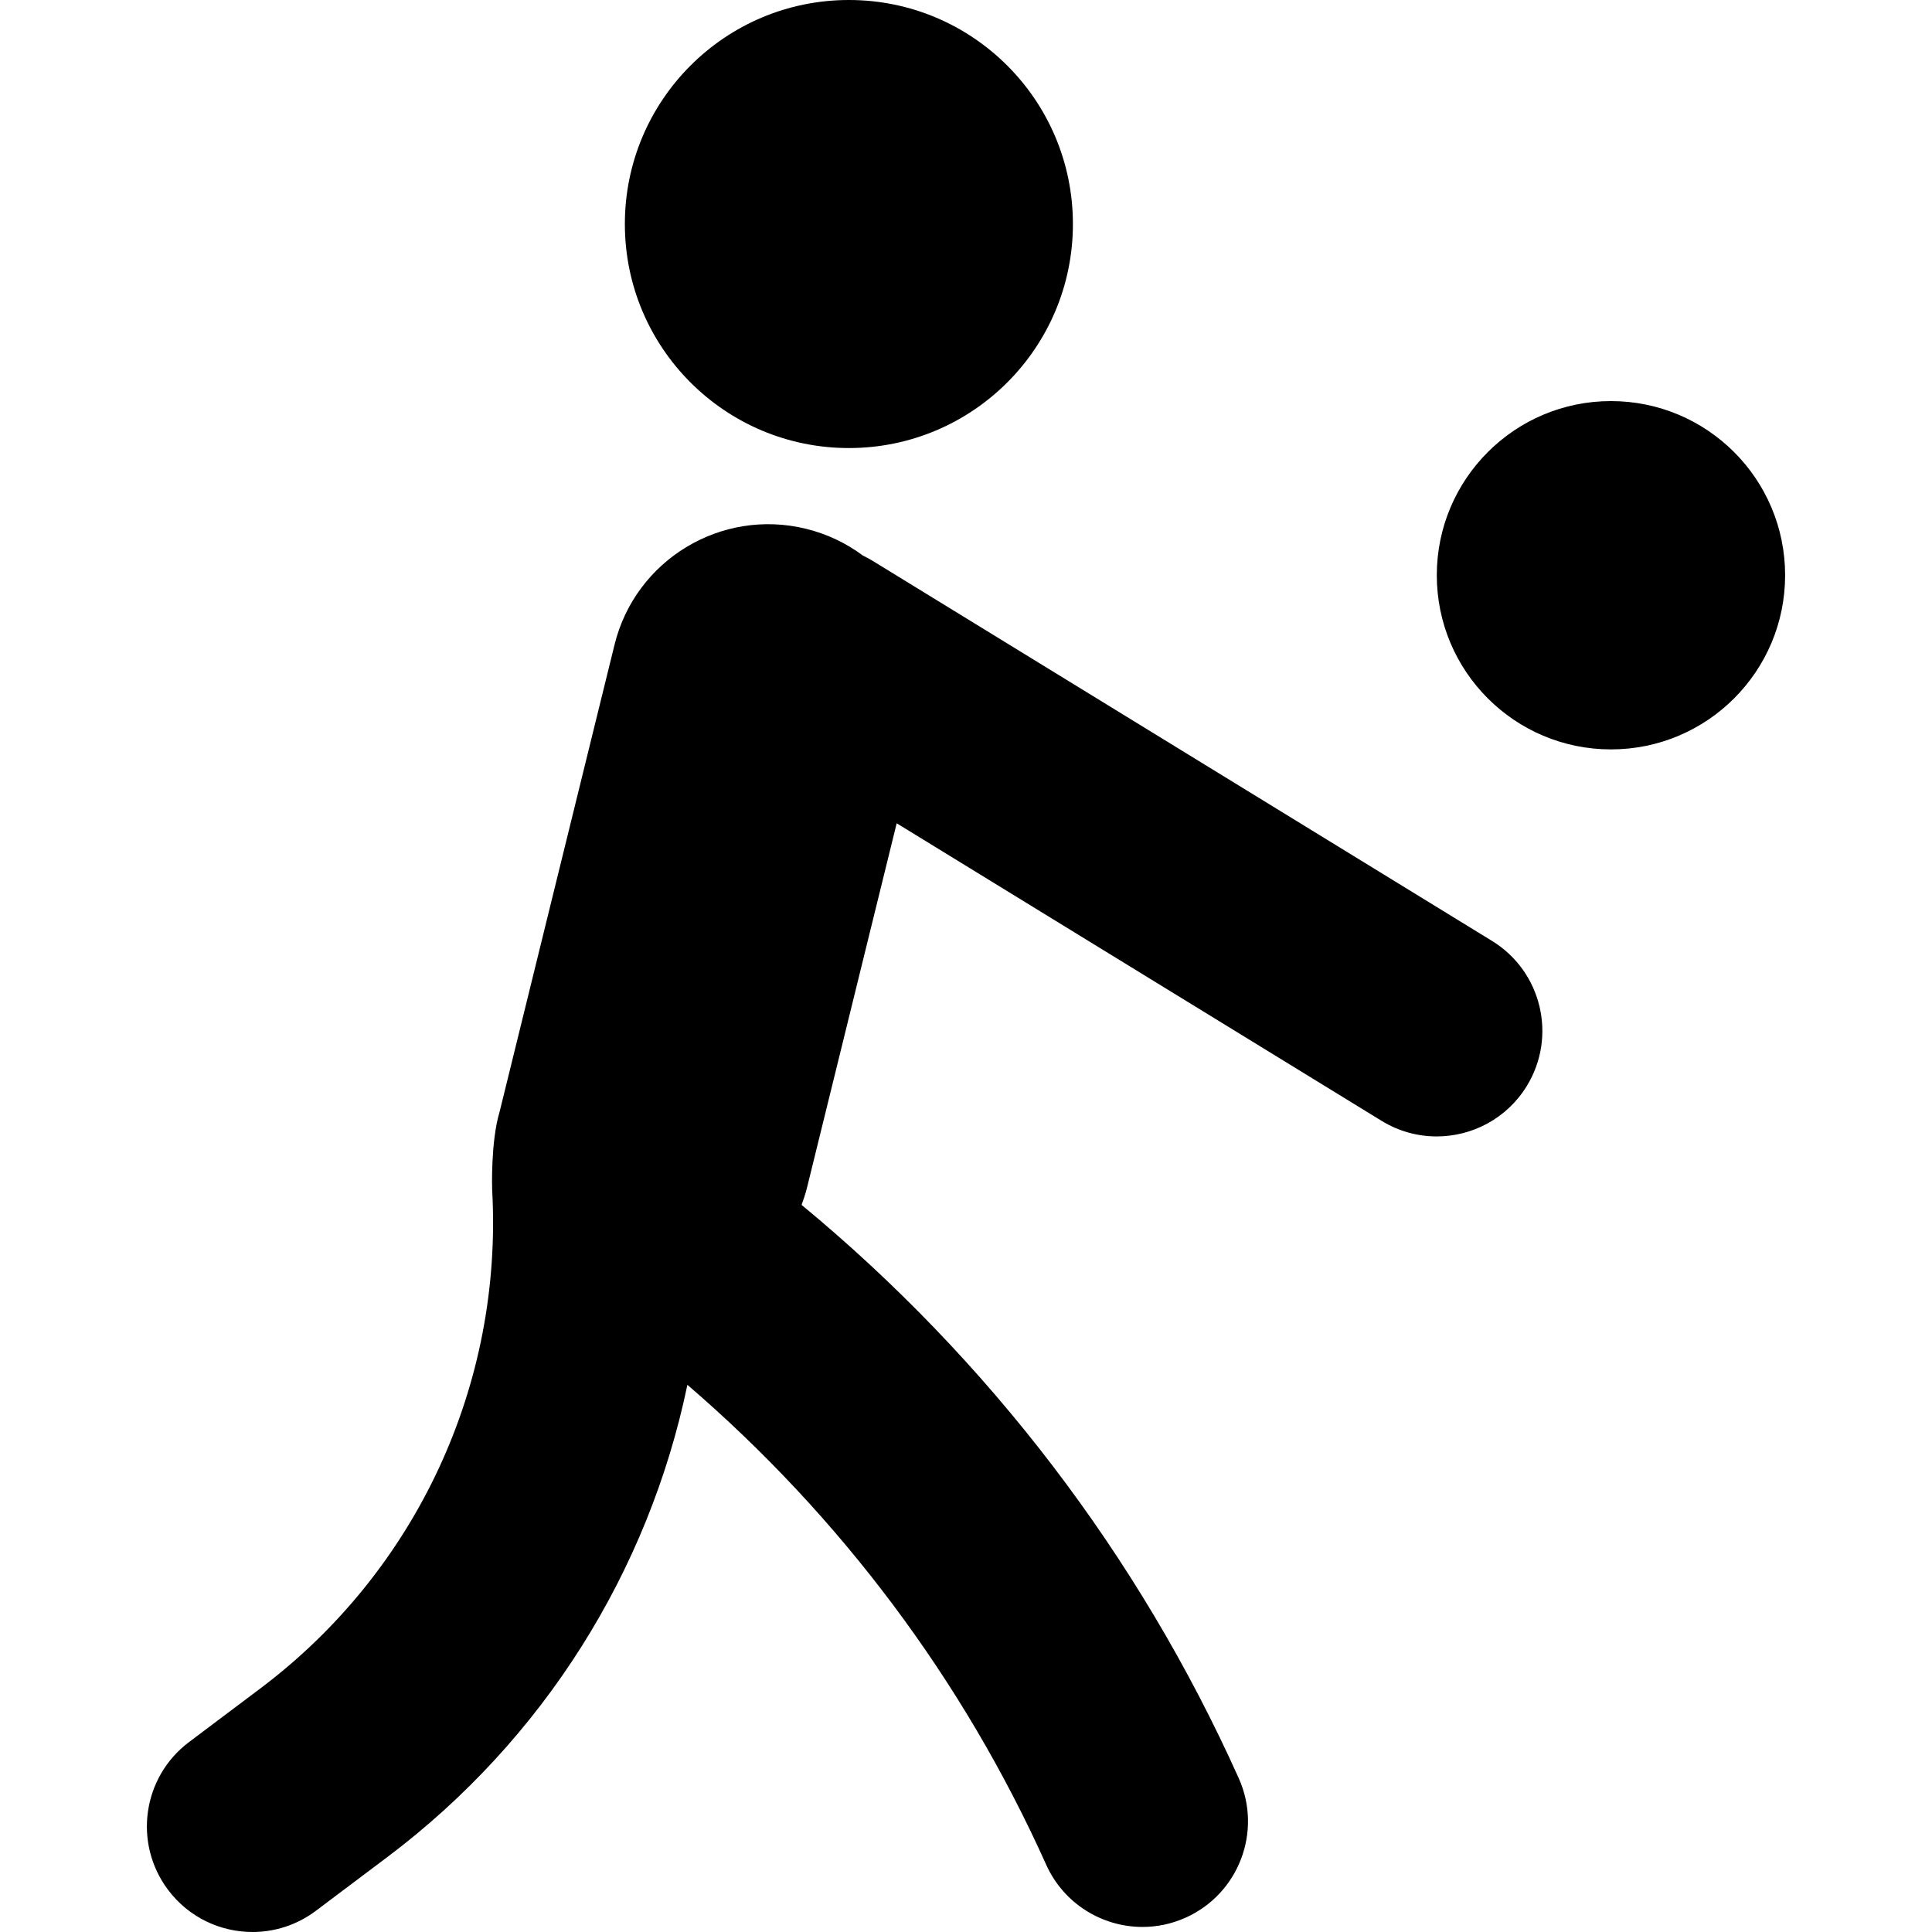
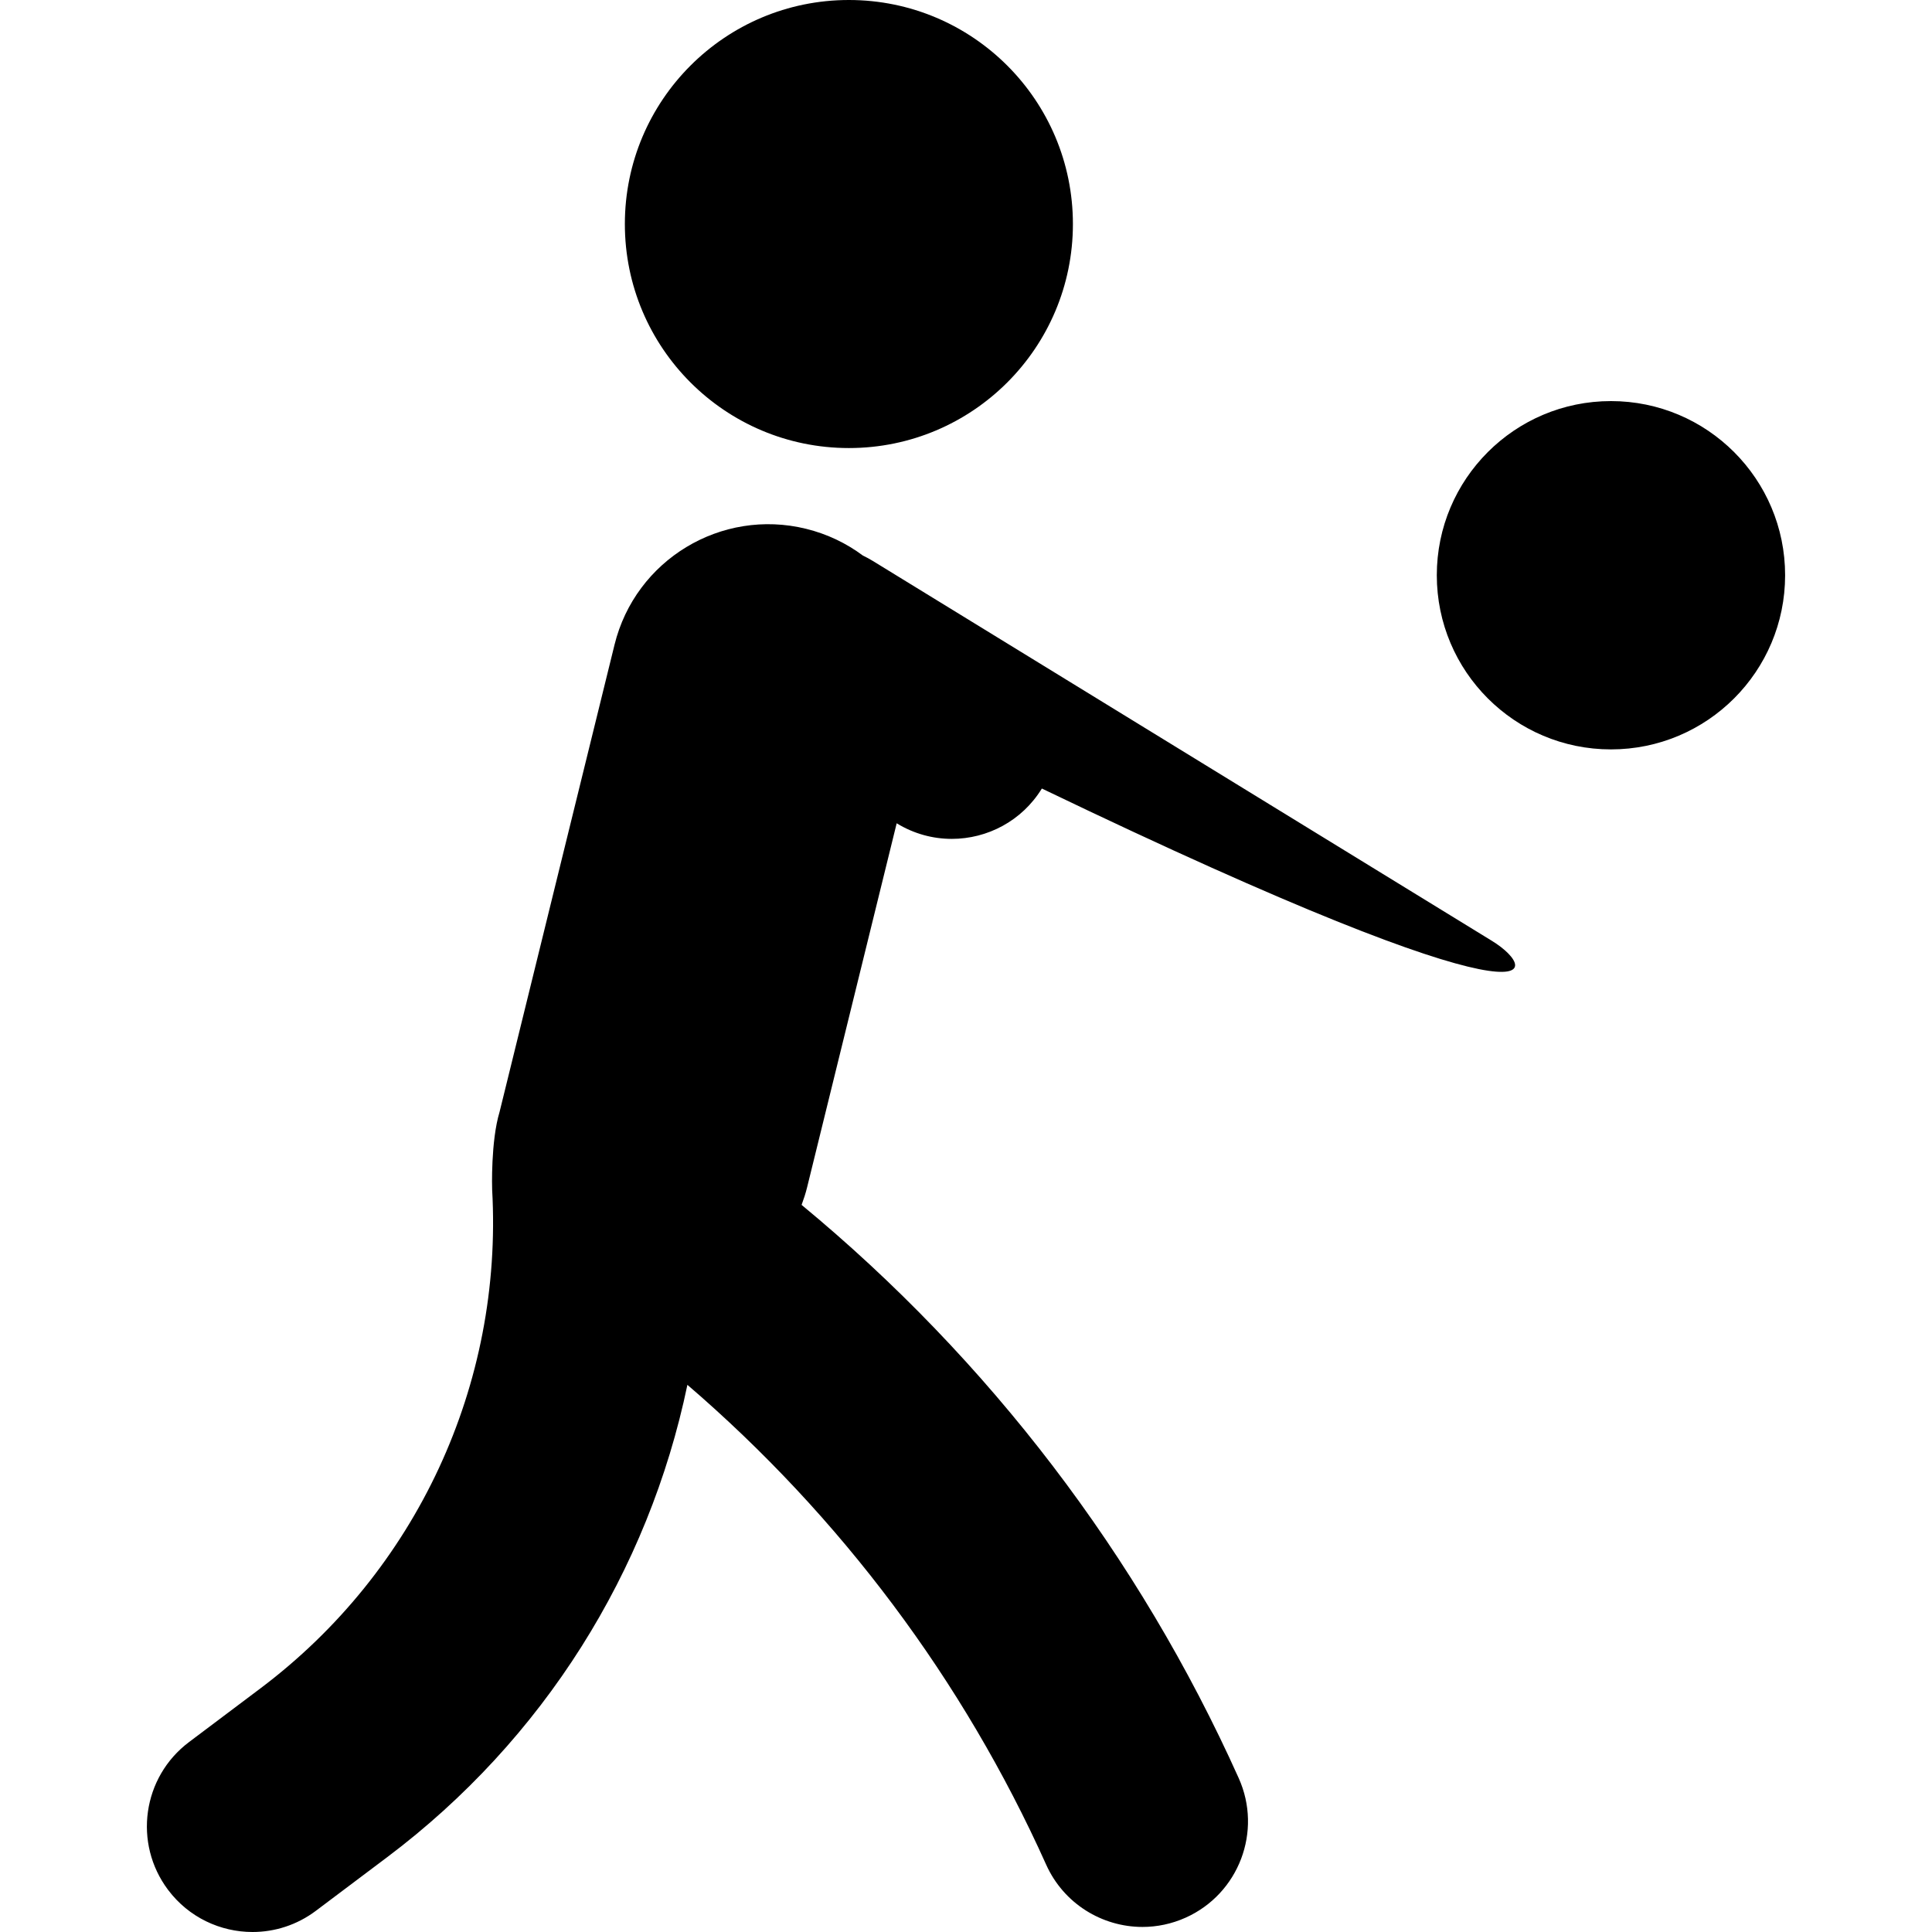
<svg xmlns="http://www.w3.org/2000/svg" fill="#000000" height="800px" width="800px" version="1.1" id="Capa_1" viewBox="0 0 274.563 274.563" xml:space="preserve">
  <g>
-     <path d="M253.689,81.75c0,13.669-11.081,24.75-24.75,24.75s-24.75-11.081-24.75-24.75c0-13.669,11.081-24.75,24.75-24.75   S253.689,68.081,253.689,81.75z M212.034,133.715l-88-54c-0.459-0.282-0.928-0.533-1.403-0.76c-2.34-1.746-5.06-3.062-8.073-3.804   c-12.063-2.966-24.254,4.406-27.225,16.473l-16.337,66.391c-1.266,4.194-1.063,10.906-1.054,11.064   c1.55,27.699-10.762,54.19-32.935,70.864l-10.147,7.631c-6.621,4.979-7.952,14.383-2.973,21.004c2.947,3.92,7.445,5.985,12,5.985   c3.138,0,6.303-0.981,9.004-3.013l10.147-7.631c22.203-16.696,37.133-40.625,42.651-67.117   c21.728,18.667,39.198,41.952,50.983,68.185c2.498,5.562,7.966,8.857,13.691,8.857c2.054,0,4.143-0.425,6.138-1.321   c7.557-3.395,10.931-12.272,7.536-19.829c-14.19-31.586-35.51-59.483-62.12-81.464c0.297-0.8,0.567-1.615,0.775-2.463   l12.739-51.768l68.911,42.286c2.448,1.502,5.156,2.217,7.831,2.217c5.044,0,9.969-2.543,12.8-7.156   C221.306,147.284,219.095,138.048,212.034,133.715z M120.638,63.674c17.583,0,31.837-14.254,31.837-31.837   C152.475,14.254,138.221,0,120.638,0c-17.583,0-31.837,14.254-31.837,31.837C88.801,49.42,103.055,63.674,120.638,63.674z" />
+     <path d="M253.689,81.75c0,13.669-11.081,24.75-24.75,24.75s-24.75-11.081-24.75-24.75c0-13.669,11.081-24.75,24.75-24.75   S253.689,68.081,253.689,81.75z M212.034,133.715l-88-54c-0.459-0.282-0.928-0.533-1.403-0.76c-2.34-1.746-5.06-3.062-8.073-3.804   c-12.063-2.966-24.254,4.406-27.225,16.473l-16.337,66.391c-1.266,4.194-1.063,10.906-1.054,11.064   c1.55,27.699-10.762,54.19-32.935,70.864l-10.147,7.631c-6.621,4.979-7.952,14.383-2.973,21.004c2.947,3.92,7.445,5.985,12,5.985   c3.138,0,6.303-0.981,9.004-3.013l10.147-7.631c22.203-16.696,37.133-40.625,42.651-67.117   c21.728,18.667,39.198,41.952,50.983,68.185c2.498,5.562,7.966,8.857,13.691,8.857c2.054,0,4.143-0.425,6.138-1.321   c7.557-3.395,10.931-12.272,7.536-19.829c-14.19-31.586-35.51-59.483-62.12-81.464c0.297-0.8,0.567-1.615,0.775-2.463   l12.739-51.768c2.448,1.502,5.156,2.217,7.831,2.217c5.044,0,9.969-2.543,12.8-7.156   C221.306,147.284,219.095,138.048,212.034,133.715z M120.638,63.674c17.583,0,31.837-14.254,31.837-31.837   C152.475,14.254,138.221,0,120.638,0c-17.583,0-31.837,14.254-31.837,31.837C88.801,49.42,103.055,63.674,120.638,63.674z" />
  </g>
</svg>